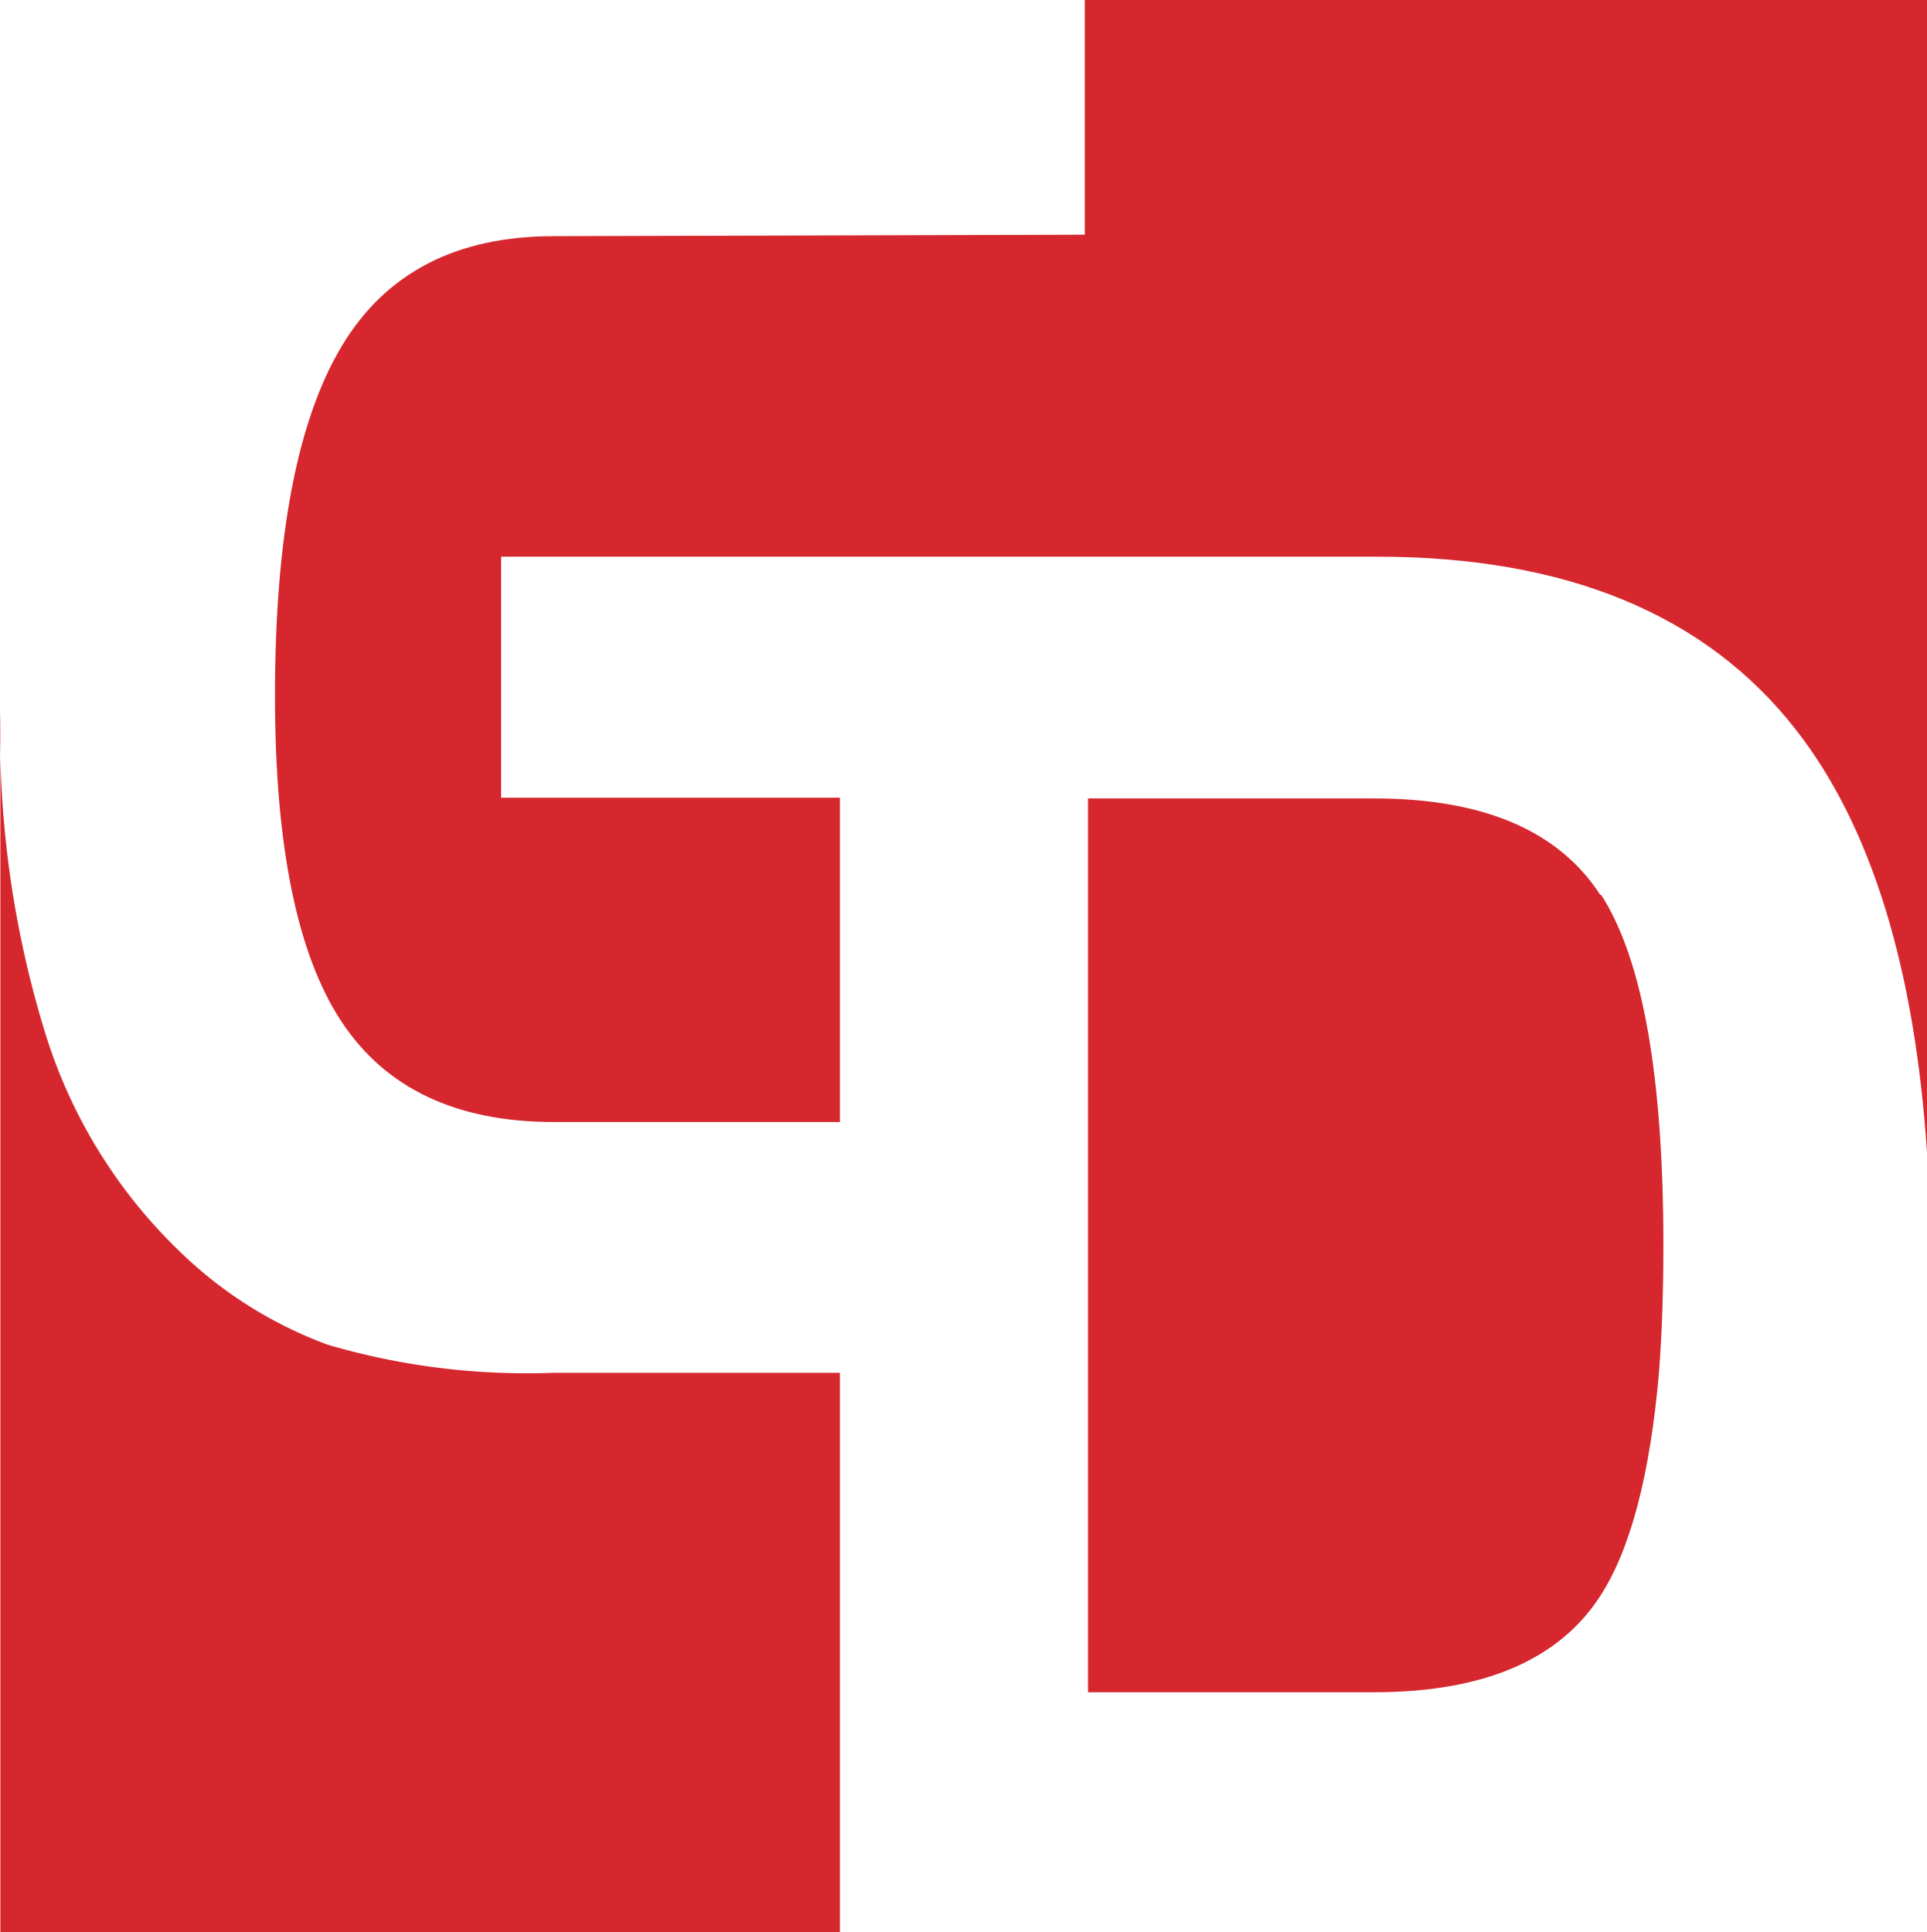
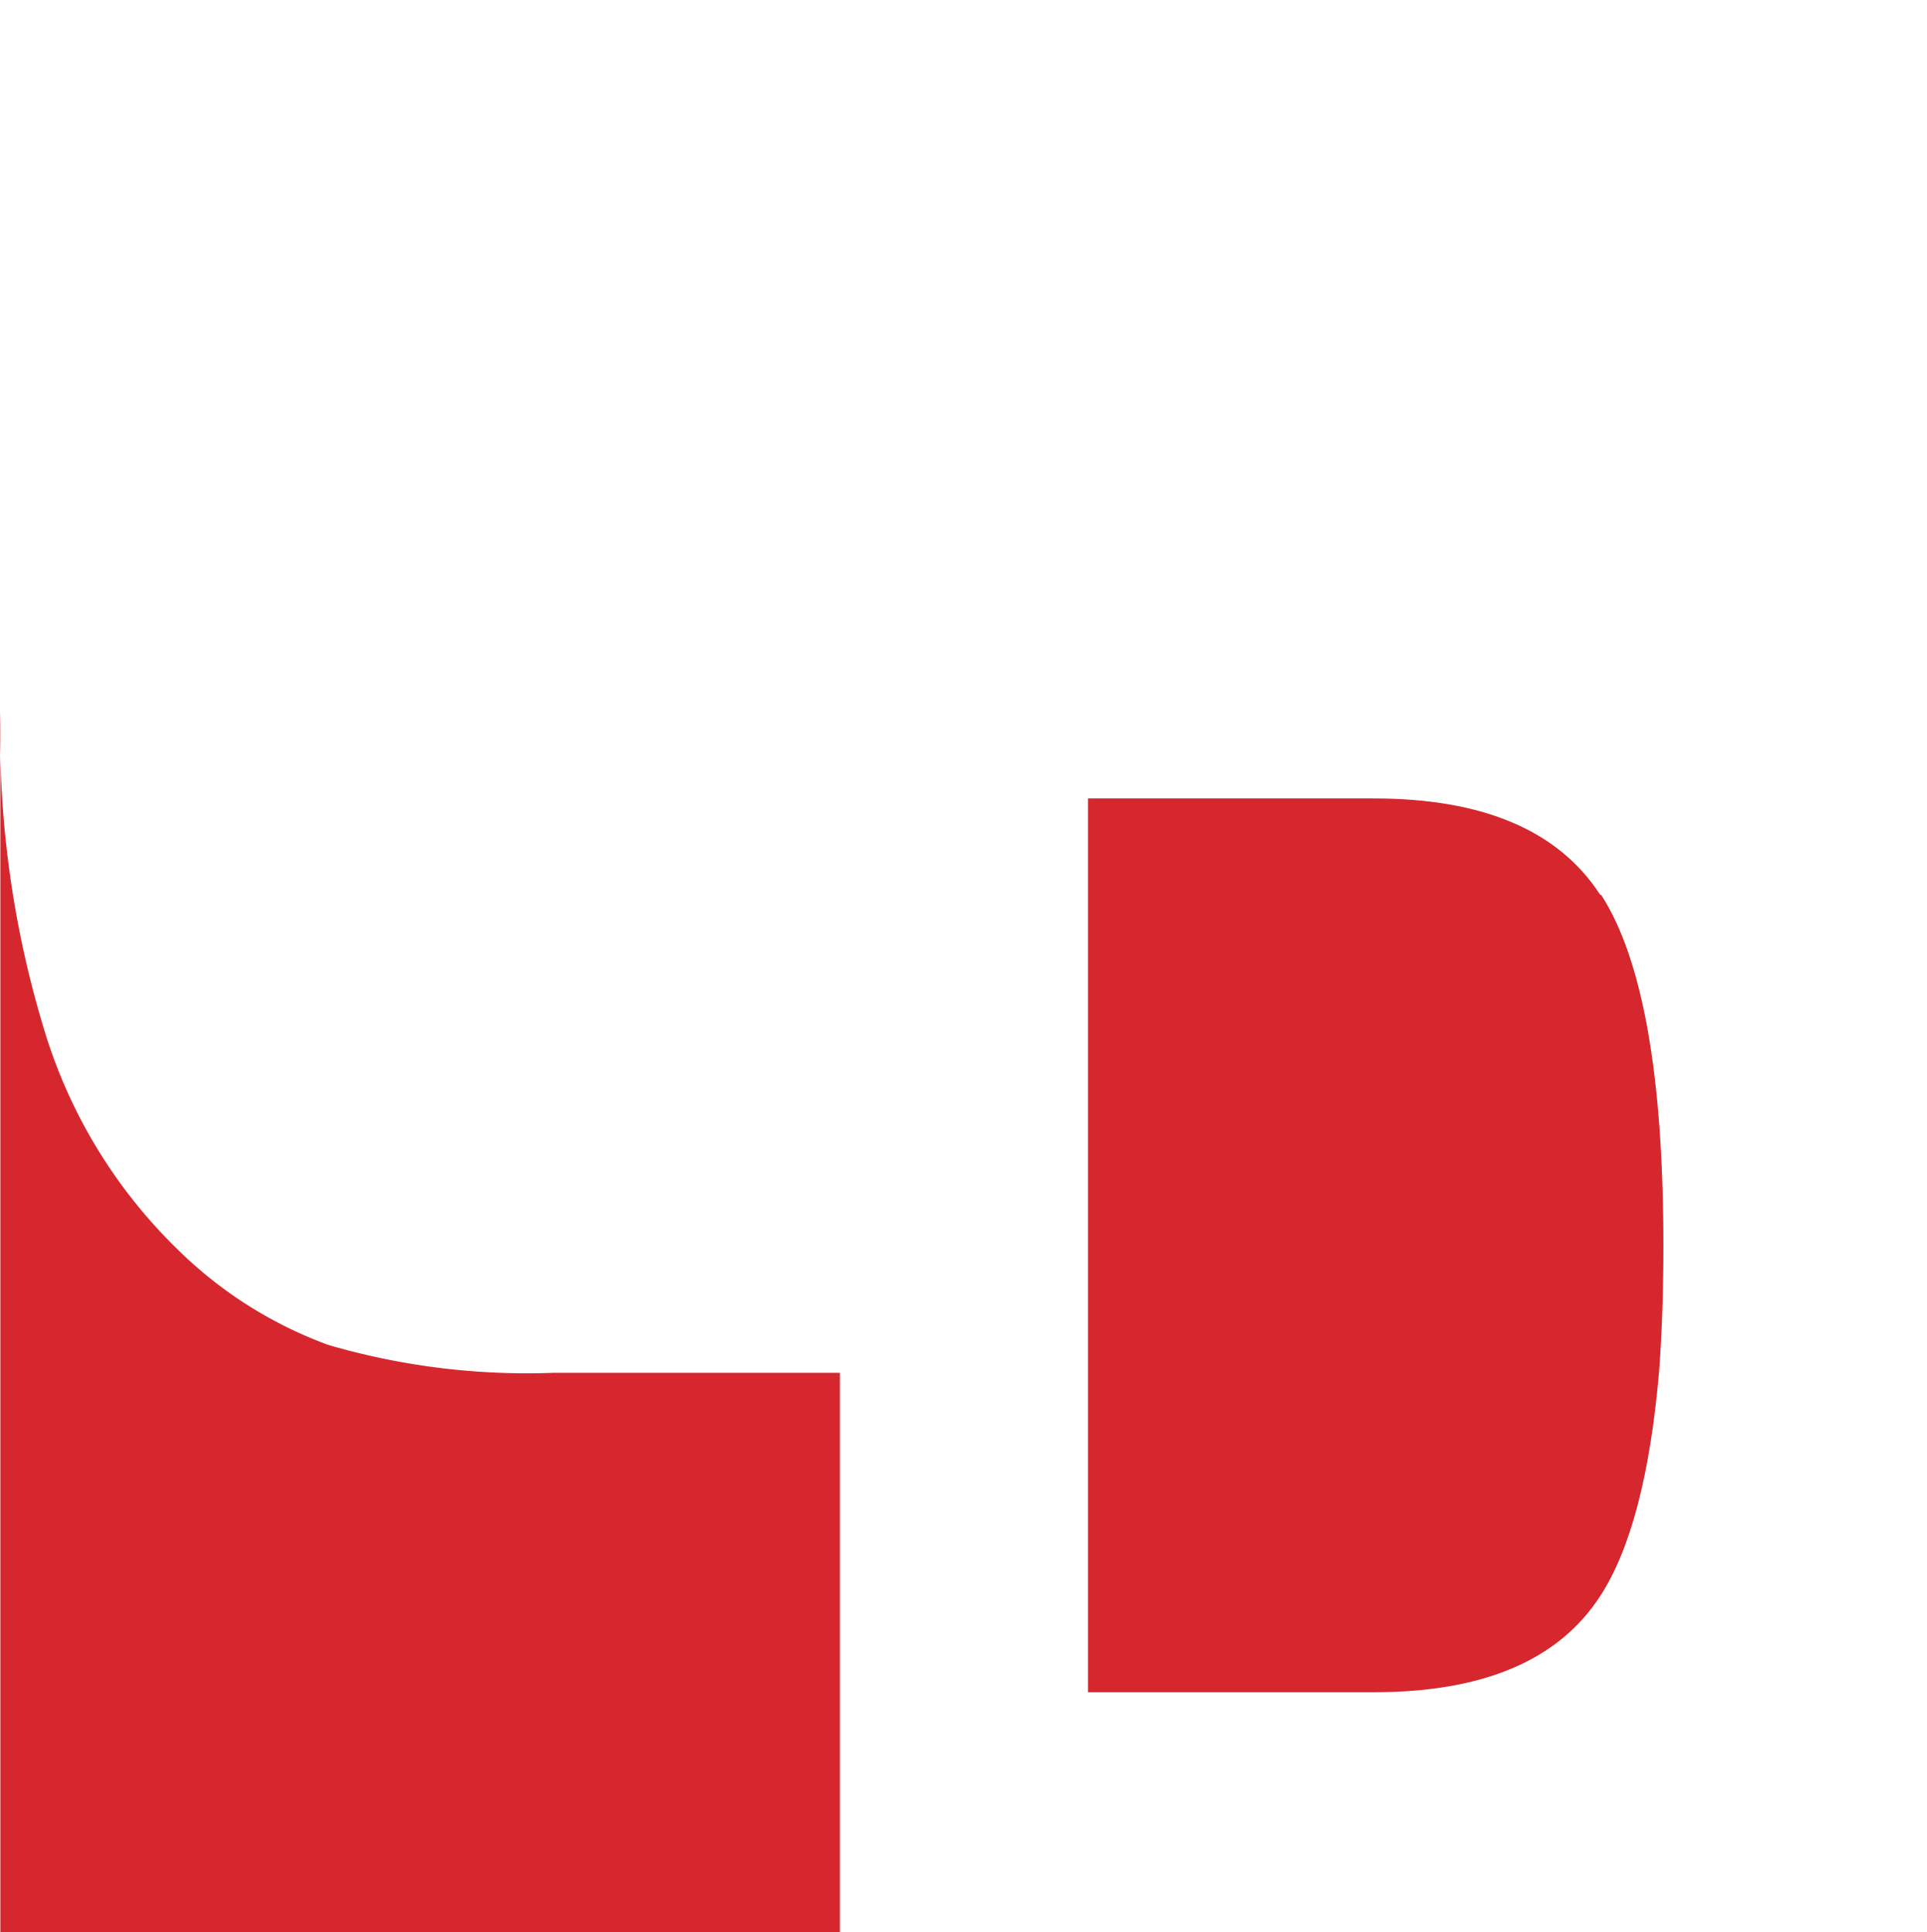
<svg xmlns="http://www.w3.org/2000/svg" id="Warstwa_1" data-name="Warstwa 1" viewBox="0 0 106.94 107.25">
  <defs>
    <style>.cls-1{fill:#d5272d;}</style>
  </defs>
  <path class="cls-1" d="M2603.78-7075.37a39.31,39.31,0,0,1-12.53-1.55,23.3,23.3,0,0,1-8.18-5.13,28.46,28.46,0,0,1-7.51-12.14,56.44,56.44,0,0,1-2.5-17.88v67.75h46.59v-31.05Z" transform="translate(-2573.04 7151.57)" />
-   <path class="cls-1" d="M2603.78-7138.46c-5.38,0-9.32,2-11.78,6.11s-3.7,10.55-3.7,19.4q0,12.48,3.68,18.07t11.8,5.59h15.87v-18h-18.8v-13.38h48.62q15.74,0,23.24,9.61,6.24,8,7.27,23.45v-64h-46.74v13.07Z" transform="translate(-2573.04 7151.57)" />
  <path class="cls-1" d="M2661.84-7101.91q-3.47-5.34-12.55-5.34h-15.87v49.61h15.87q9.09,0,12.55-5.33,2.53-3.89,3.27-12.46c.16-2.13.24-4.45.24-7q0-14.09-3.44-19.45" transform="translate(-2573.04 7151.57)" />
</svg>